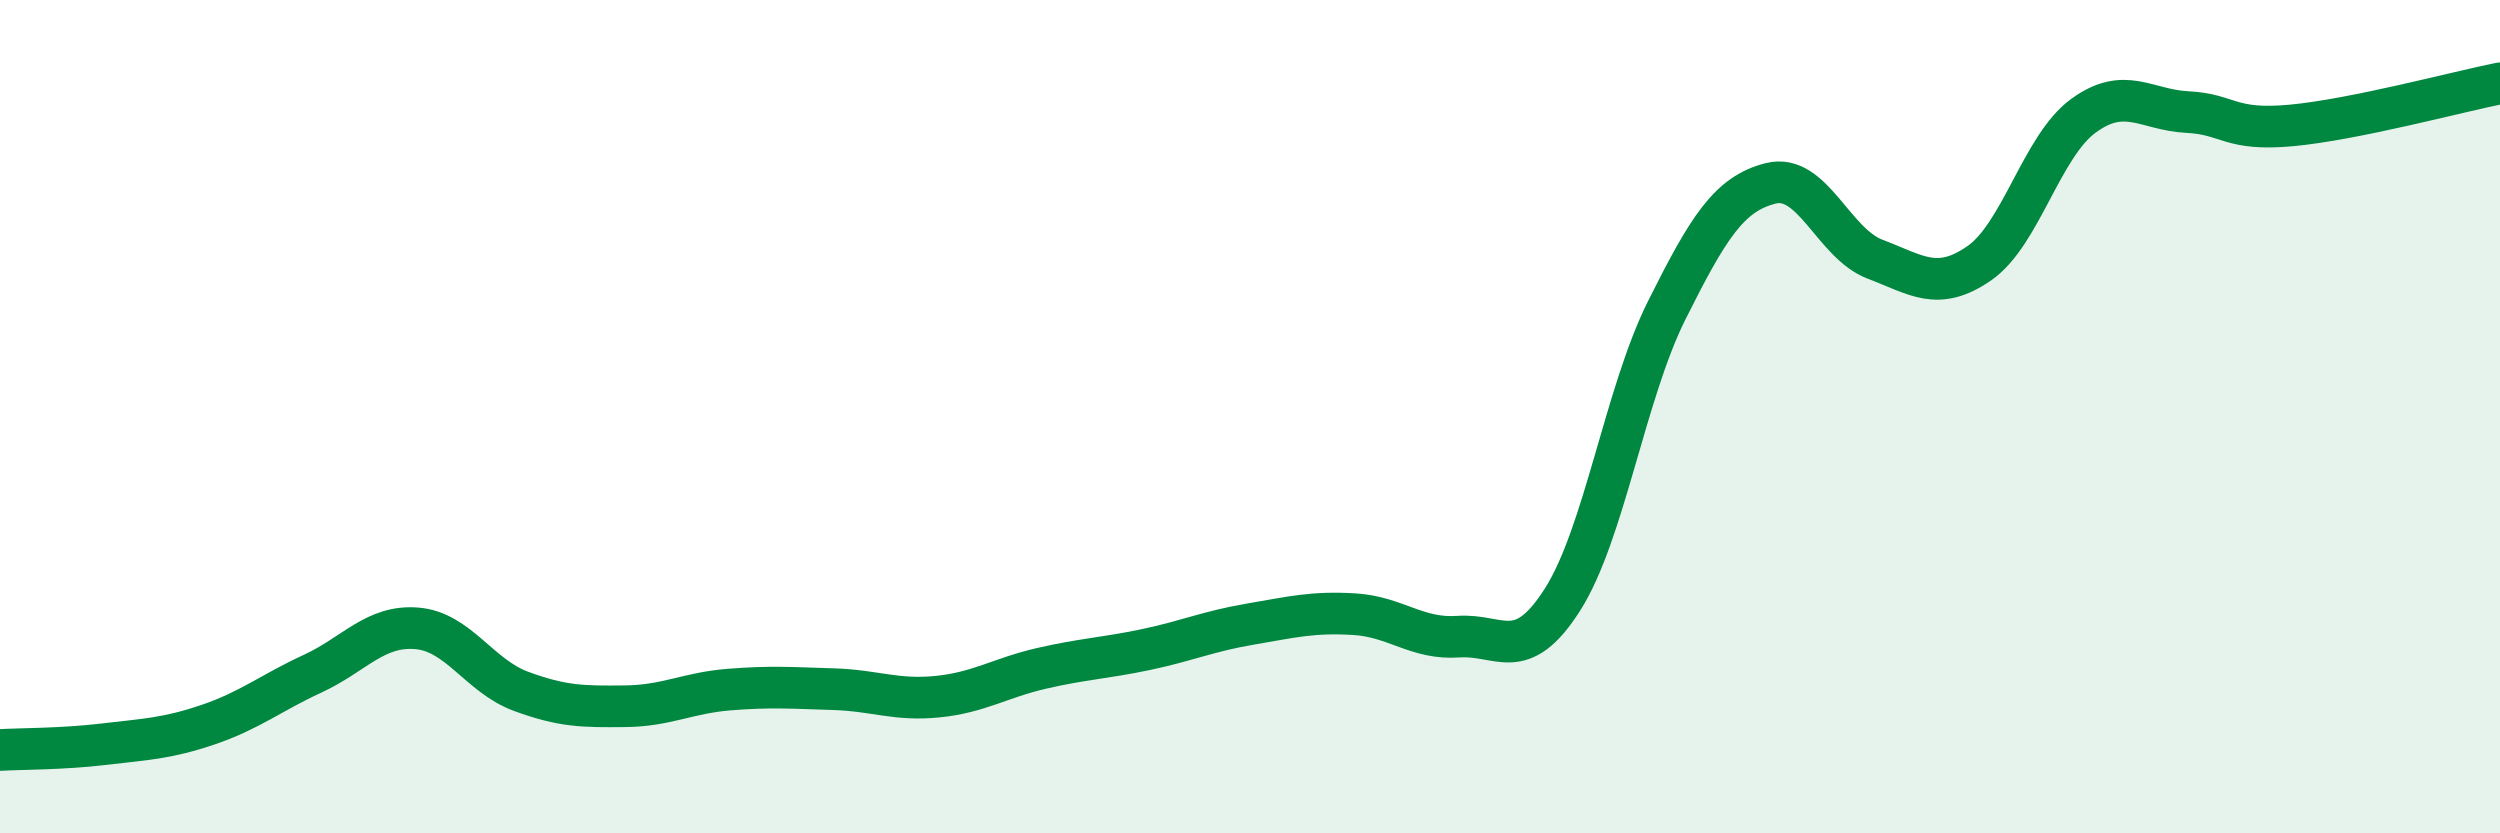
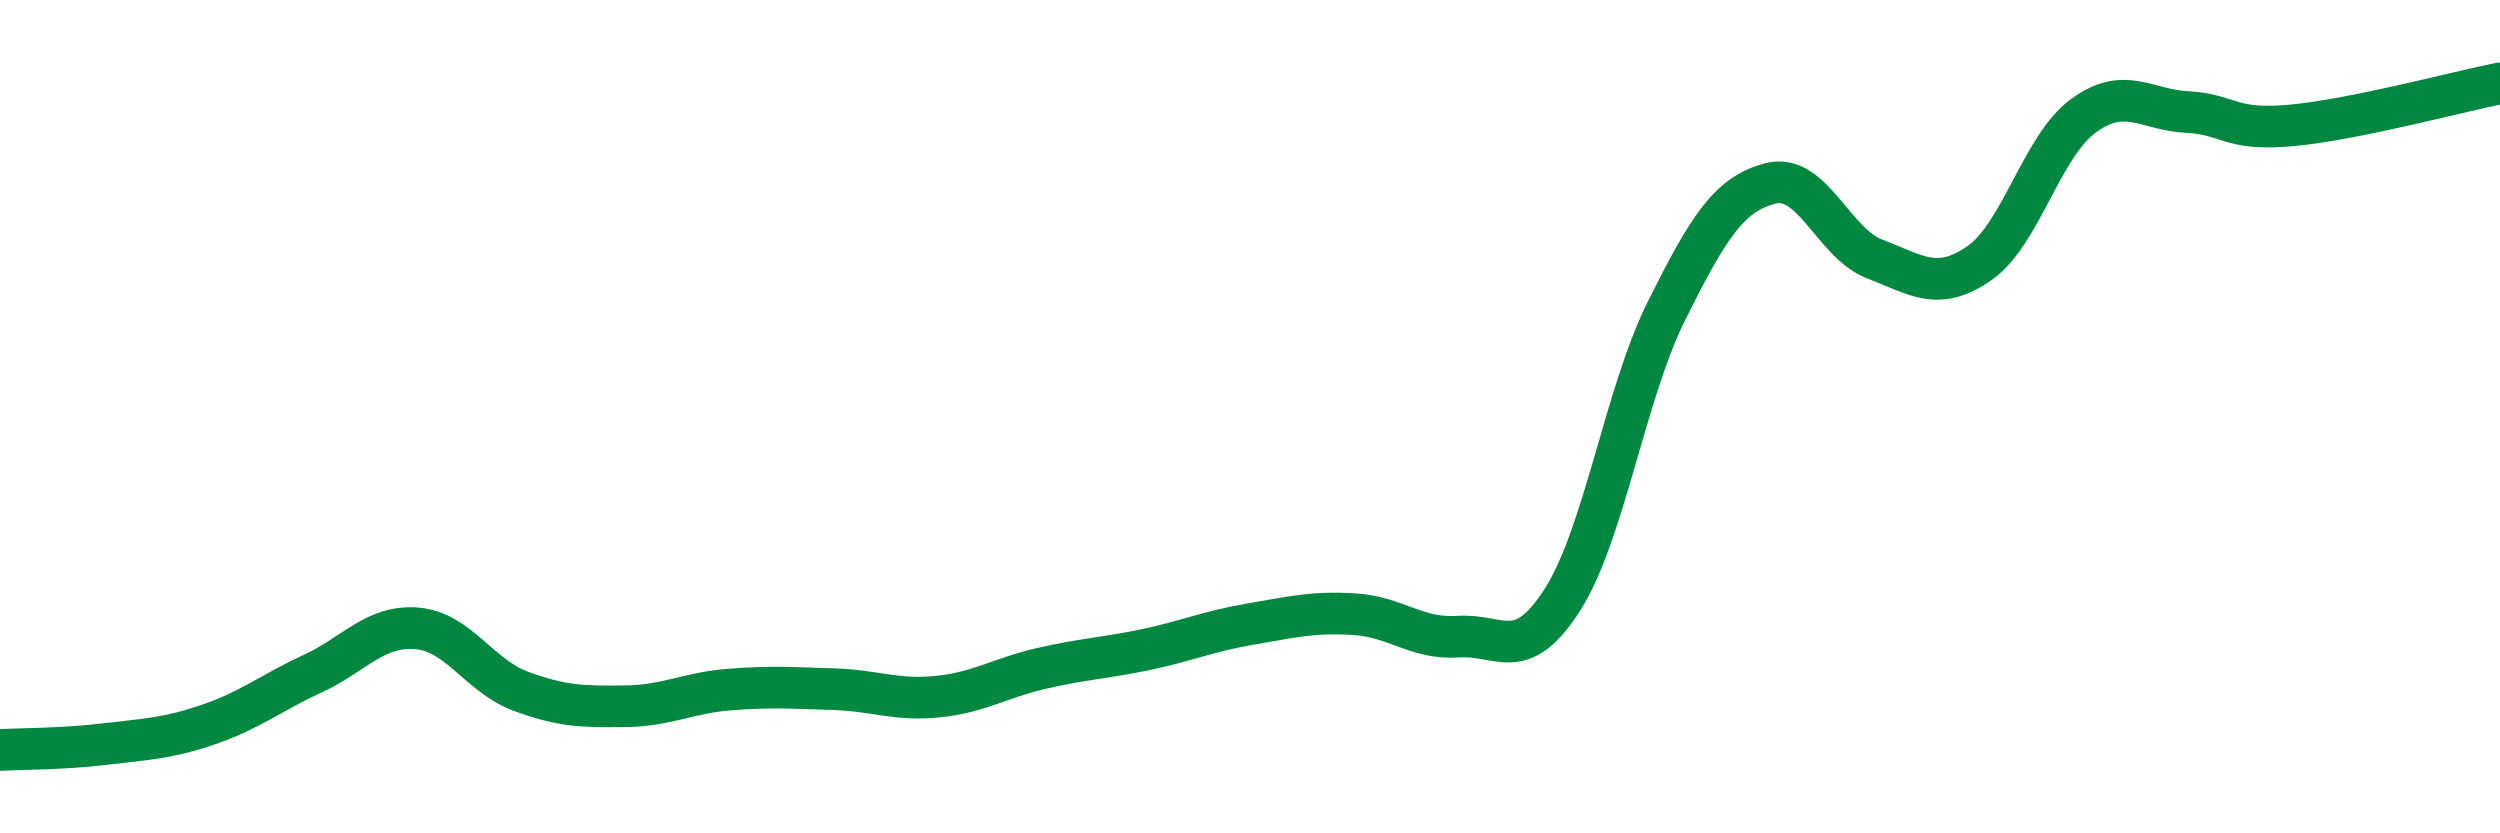
<svg xmlns="http://www.w3.org/2000/svg" width="60" height="20" viewBox="0 0 60 20">
-   <path d="M 0,18 C 0.5,17.97 1.5,17.98 2.5,17.86 C 3.5,17.74 4,17.73 5,17.39 C 6,17.05 6.5,16.63 7.5,16.17 C 8.5,15.71 9,15 10,15.08 C 11,15.16 11.5,16.22 12.5,16.59 C 13.5,16.96 14,16.96 15,16.95 C 16,16.94 16.5,16.63 17.5,16.55 C 18.5,16.47 19,16.51 20,16.54 C 21,16.57 21.5,16.82 22.5,16.72 C 23.5,16.62 24,16.27 25,16.04 C 26,15.81 26.5,15.8 27.5,15.59 C 28.5,15.38 29,15.15 30,14.98 C 31,14.81 31.5,14.68 32.5,14.74 C 33.5,14.8 34,15.35 35,15.28 C 36,15.21 36.5,15.96 37.5,14.39 C 38.5,12.82 39,9.45 40,7.45 C 41,5.45 41.5,4.65 42.5,4.4 C 43.5,4.15 44,5.84 45,6.22 C 46,6.6 46.5,7.01 47.5,6.32 C 48.5,5.63 49,3.51 50,2.78 C 51,2.05 51.5,2.64 52.5,2.69 C 53.5,2.74 53.5,3.15 55,3.01 C 56.5,2.87 59,2.2 60,2L60 20L0 20Z" fill="#008740" opacity="0.1" stroke-linecap="round" stroke-linejoin="round" />
  <path d="M 0,18 C 0.5,17.97 1.5,17.98 2.5,17.86 C 3.5,17.74 4,17.73 5,17.39 C 6,17.05 6.5,16.63 7.5,16.17 C 8.5,15.71 9,15 10,15.08 C 11,15.16 11.5,16.22 12.5,16.59 C 13.5,16.96 14,16.96 15,16.95 C 16,16.94 16.5,16.63 17.5,16.55 C 18.5,16.47 19,16.51 20,16.54 C 21,16.57 21.5,16.82 22.5,16.72 C 23.5,16.62 24,16.27 25,16.04 C 26,15.81 26.5,15.8 27.5,15.59 C 28.5,15.38 29,15.15 30,14.98 C 31,14.81 31.5,14.68 32.5,14.74 C 33.5,14.8 34,15.35 35,15.28 C 36,15.21 36.5,15.96 37.5,14.39 C 38.5,12.82 39,9.45 40,7.45 C 41,5.45 41.5,4.65 42.5,4.4 C 43.5,4.15 44,5.84 45,6.22 C 46,6.6 46.5,7.01 47.5,6.32 C 48.5,5.63 49,3.51 50,2.78 C 51,2.05 51.5,2.64 52.5,2.69 C 53.5,2.74 53.5,3.15 55,3.01 C 56.5,2.87 59,2.2 60,2" stroke="#008740" stroke-width="1" fill="none" stroke-linecap="round" stroke-linejoin="round" />
</svg>